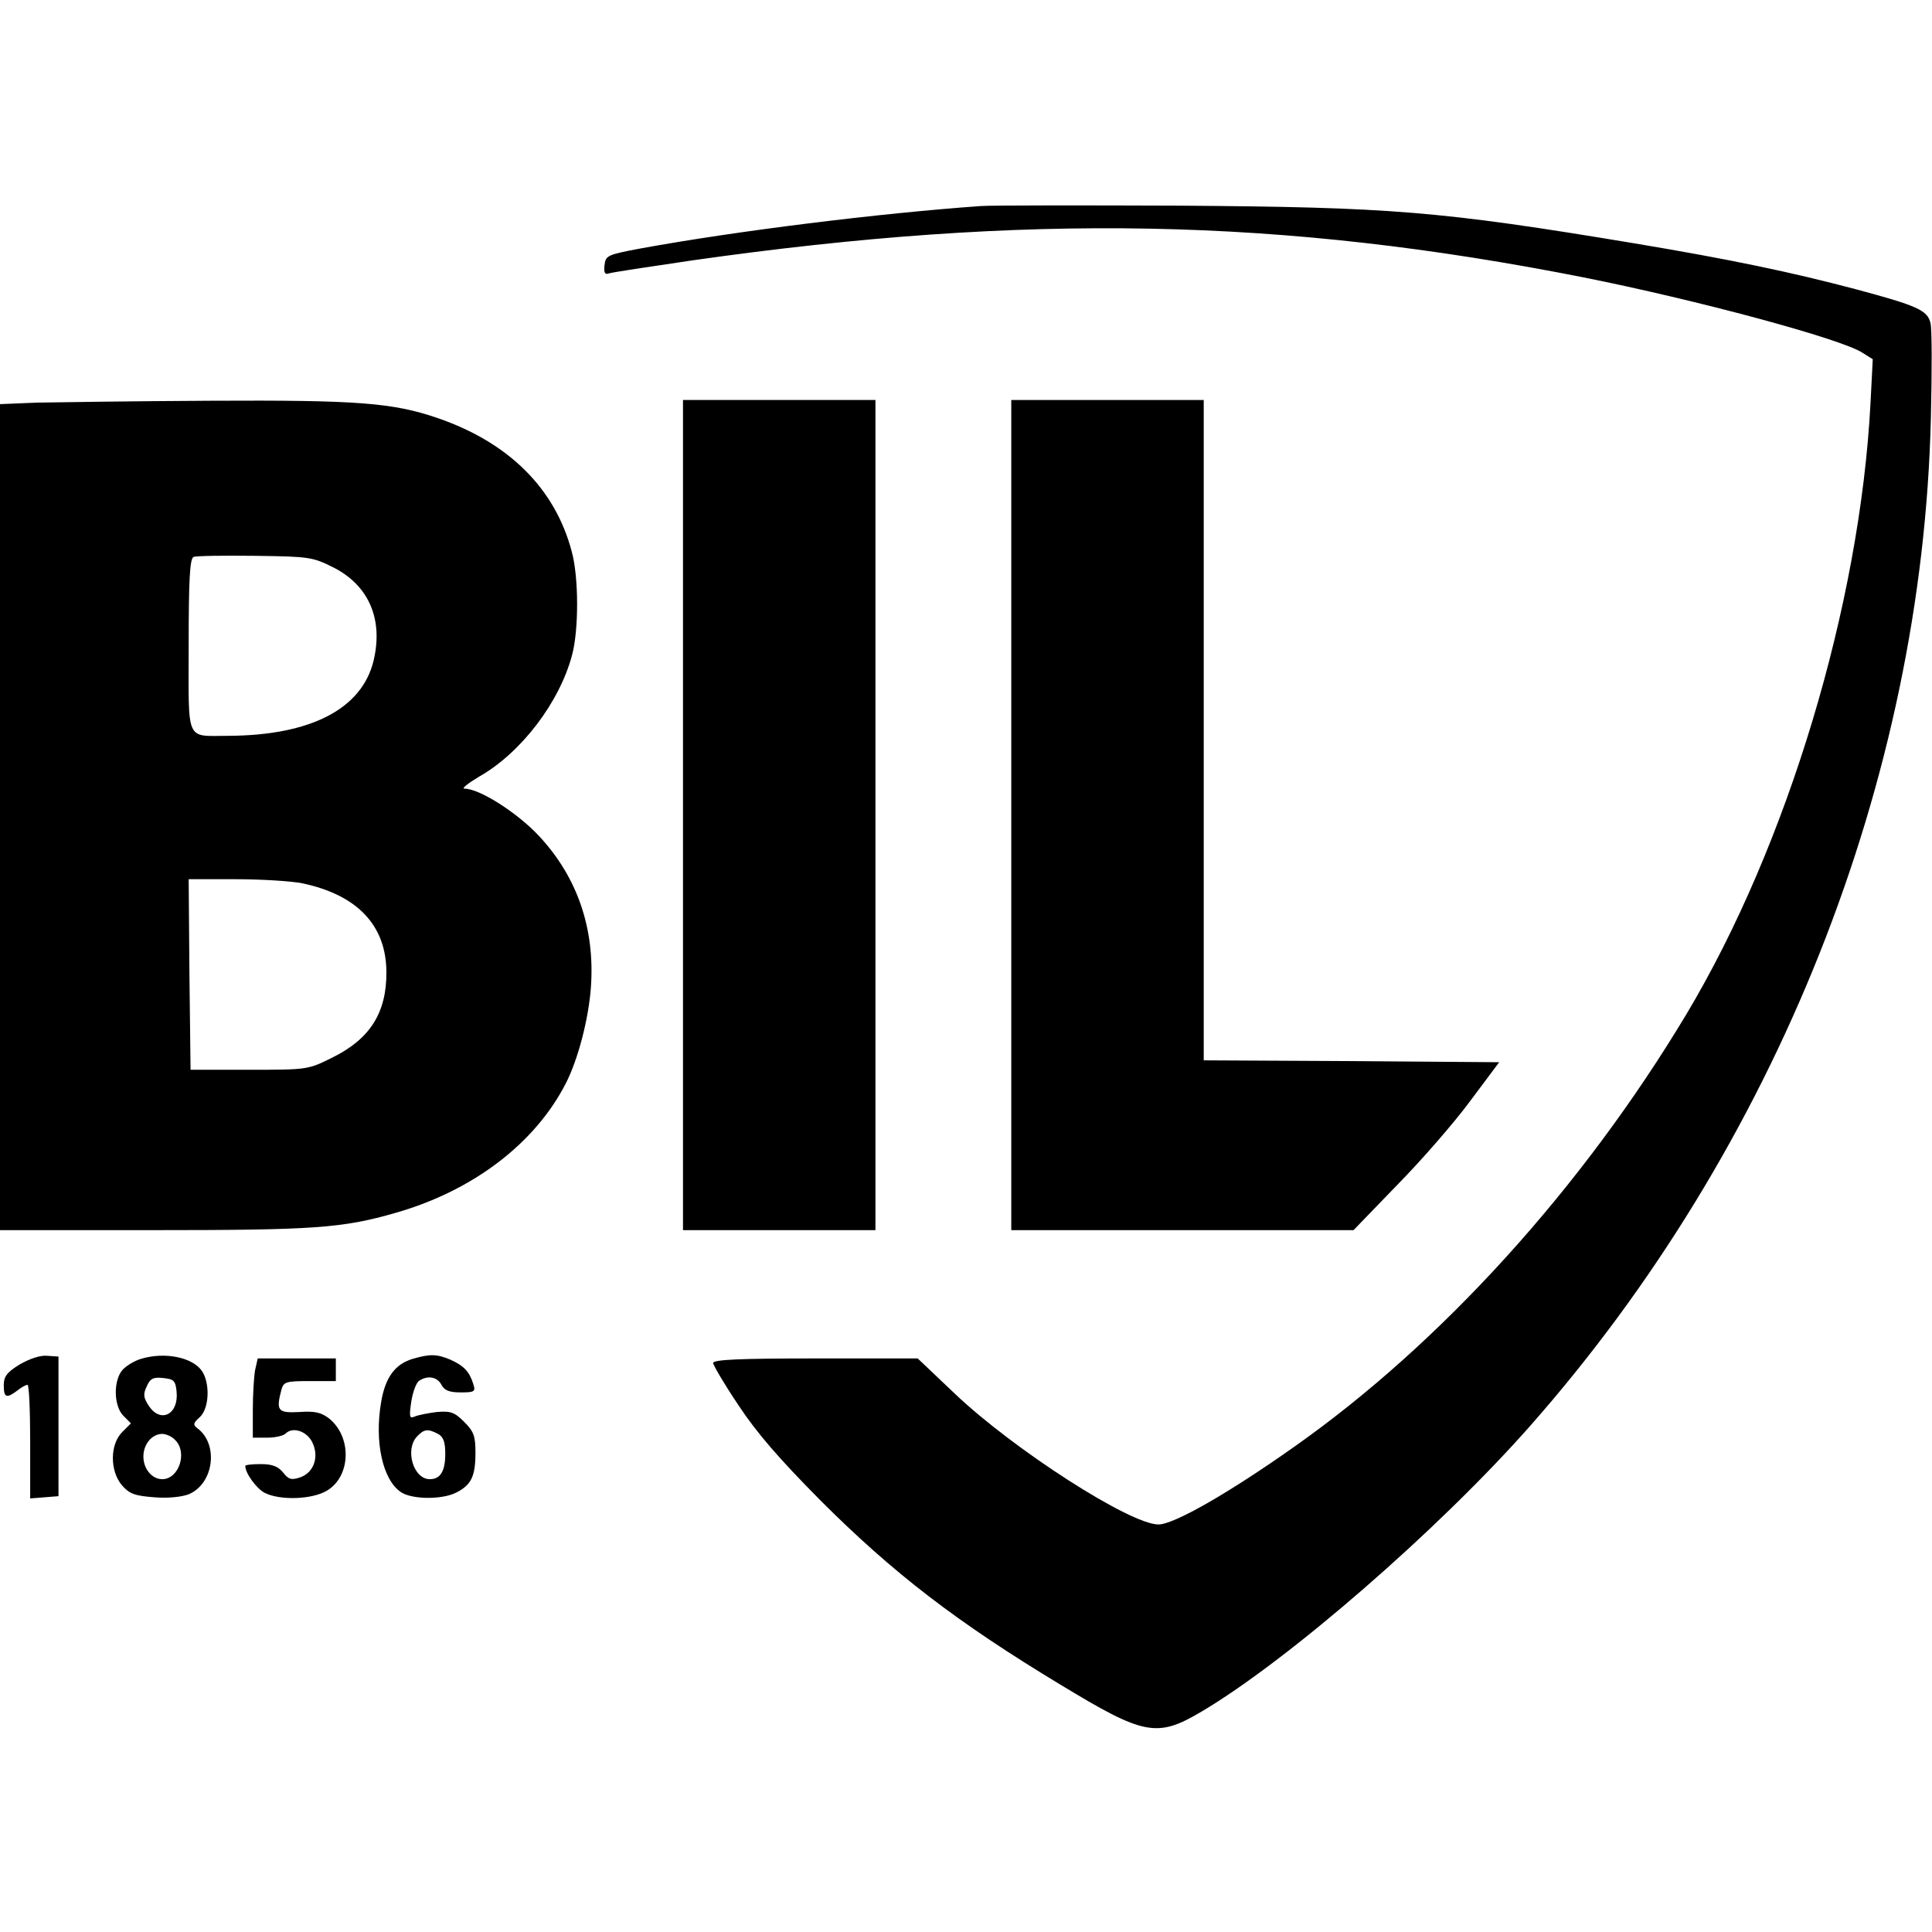
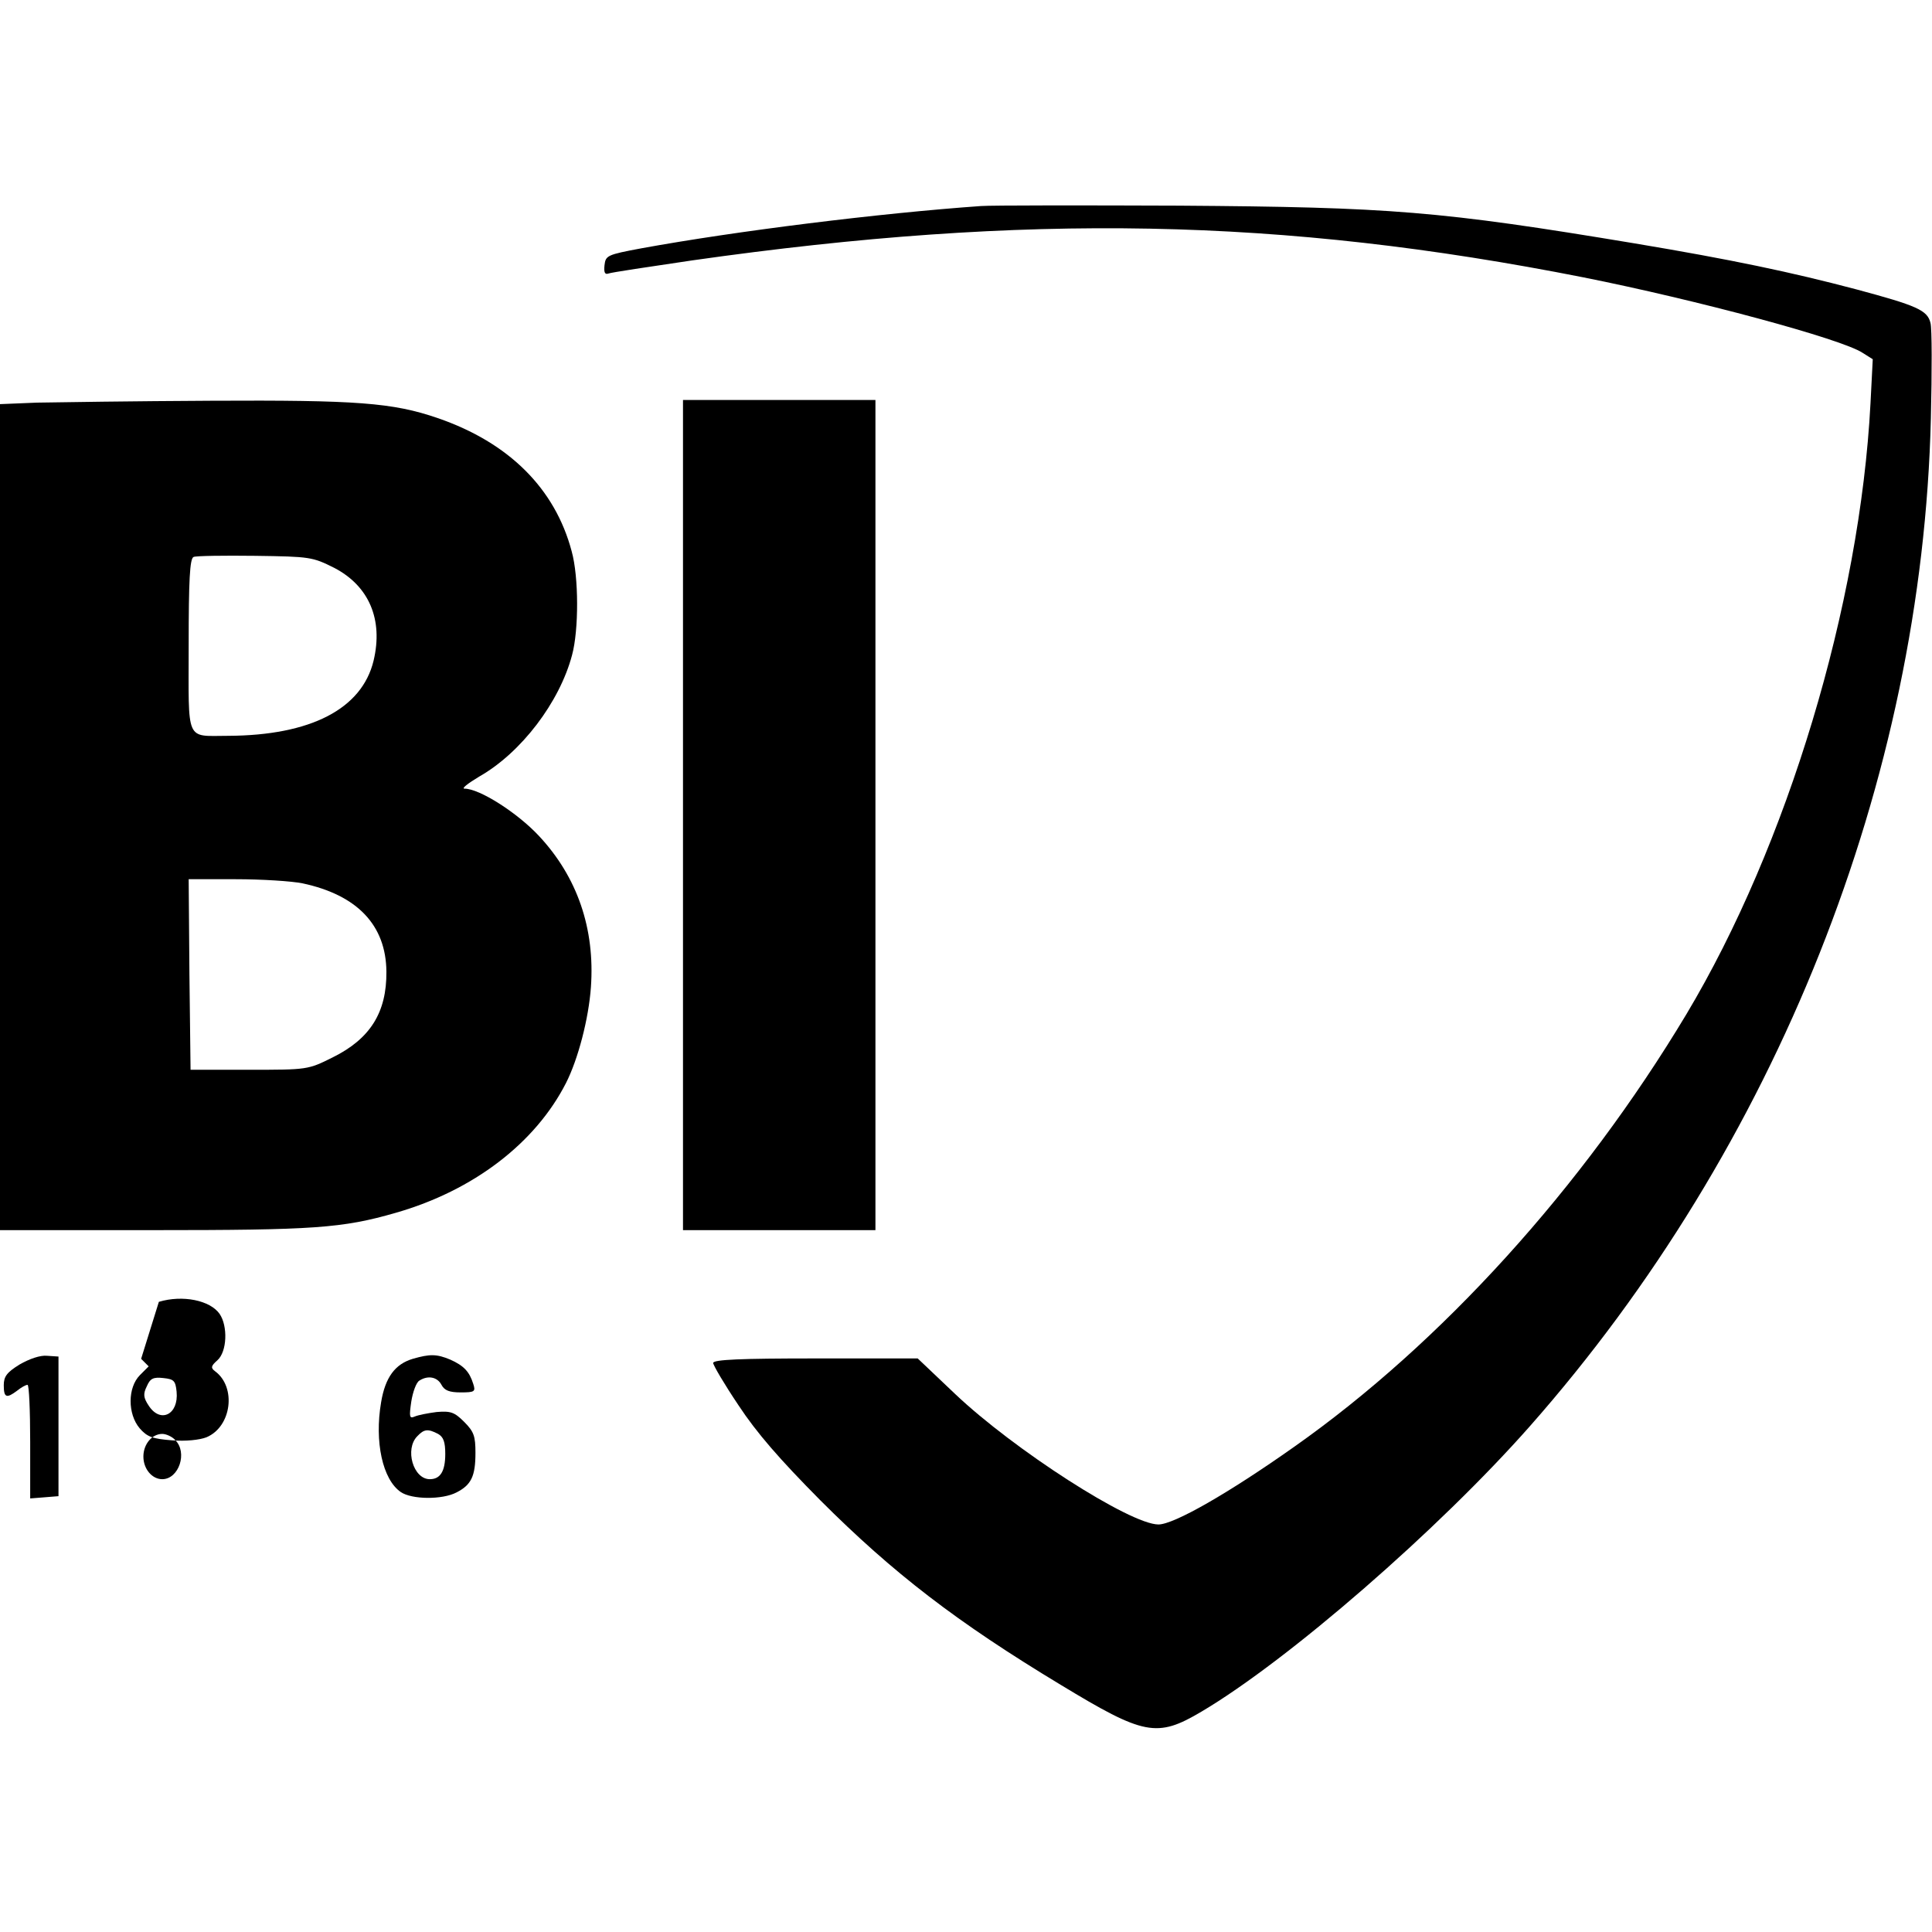
<svg xmlns="http://www.w3.org/2000/svg" version="1.0" width="512pt" height="512pt" viewBox="0 0 512 512" preserveAspectRatio="xMidYMid meet">
  <g transform="translate(0,512) scale(0.1,-0.1)" fill="#000000" stroke="none">
    <path d="M2600 4574 c-269 -19 -648 -66 -900 -112 -91 -17 -95 -19 -98 -45 -2 -19 1 -25 10 -22 7 3 108 18 223 35 887 126 1561 113 2361 -45 301 -60 684 -163 740 -200 l27 -17 -6 -117 c-28 -534 -220 -1171 -488 -1619 -276 -460 -650 -872 -1039 -1146 -174 -123 -319 -206 -360 -206 -75 0 -383 198 -539 346 l-99 94 -271 0 c-198 0 -271 -3 -271 -12 0 -6 30 -57 67 -112 48 -73 109 -143 217 -252 193 -193 362 -323 637 -489 221 -134 255 -141 373 -71 230 136 629 483 870 756 654 741 1040 1712 1063 2671 3 125 3 239 -1 253 -8 34 -36 46 -196 89 -174 46 -331 79 -588 122 -517 86 -646 96 -1207 100 -258 1 -495 1 -525 -1z" />
    <path d="M98 4053 l-98 -4 0 -1094 0 -1095 404 0 c428 0 503 5 645 46 206 59 370 185 451 344 32 63 60 170 66 254 11 155 -36 292 -138 401 -57 61 -157 125 -197 125 -9 0 9 14 39 32 111 63 213 197 246 322 18 66 18 207 -1 275 -44 166 -166 288 -355 353 -119 41 -215 48 -600 46 -201 -1 -409 -4 -462 -5z m788 -438 c92 -48 130 -137 104 -246 -31 -128 -167 -198 -385 -199 -115 0 -105 -21 -105 240 0 173 3 230 13 234 6 3 80 4 163 3 146 -2 152 -3 210 -32z m-84 -836 c145 -31 221 -111 222 -234 1 -108 -43 -178 -142 -227 -66 -33 -67 -33 -222 -33 l-155 0 -3 253 -2 252 124 0 c69 0 149 -5 178 -11z" />
    <path d="M1810 2960 l0 -1100 255 0 255 0 0 1100 0 1100 -255 0 -255 0 0 -1100z" />
-     <path d="M2680 2960 l0 -1100 454 0 453 0 116 120 c64 65 151 165 193 222 l77 103 -392 3 -391 2 0 875 0 875 -255 0 -255 0 0 -1100z" />
    <path d="M52 1504 c-34 -21 -42 -32 -42 -55 0 -33 7 -36 36 -14 10 8 22 15 27 15 4 0 7 -68 7 -151 l0 -150 38 3 37 3 0 185 0 185 -30 2 c-18 2 -47 -8 -73 -23z" />
-     <path d="M374 1519 c-17 -5 -39 -18 -49 -29 -25 -28 -24 -96 2 -122 l20 -20 -23 -23 c-33 -33 -33 -103 -1 -141 20 -23 34 -28 86 -32 36 -3 73 1 91 8 67 28 80 133 23 175 -12 9 -11 14 6 29 26 23 28 91 6 123 -25 36 -98 51 -161 32z m94 -87 c6 -61 -43 -85 -74 -37 -14 21 -15 31 -5 51 9 21 17 25 44 22 28 -3 32 -7 35 -36z m-4 -128 c34 -33 10 -104 -34 -104 -27 0 -50 27 -50 60 0 33 23 60 50 60 10 0 26 -7 34 -16z" />
+     <path d="M374 1519 l20 -20 -23 -23 c-33 -33 -33 -103 -1 -141 20 -23 34 -28 86 -32 36 -3 73 1 91 8 67 28 80 133 23 175 -12 9 -11 14 6 29 26 23 28 91 6 123 -25 36 -98 51 -161 32z m94 -87 c6 -61 -43 -85 -74 -37 -14 21 -15 31 -5 51 9 21 17 25 44 22 28 -3 32 -7 35 -36z m-4 -128 c34 -33 10 -104 -34 -104 -27 0 -50 27 -50 60 0 33 23 60 50 60 10 0 26 -7 34 -16z" />
    <path d="M1094 1519 c-47 -14 -73 -49 -84 -115 -18 -105 4 -205 52 -238 29 -20 110 -21 148 -1 39 20 50 43 50 105 0 44 -4 56 -30 82 -26 26 -36 29 -73 26 -23 -3 -49 -8 -58 -12 -14 -6 -15 -1 -9 40 4 25 13 50 21 55 23 15 48 10 59 -11 8 -15 21 -20 51 -20 37 0 40 2 33 23 -10 32 -25 48 -61 64 -36 15 -54 15 -99 2z m67 -199 c14 -8 19 -21 19 -53 0 -46 -13 -67 -41 -67 -44 0 -67 80 -33 114 18 19 28 20 55 6z" />
-     <path d="M676 1489 c-3 -17 -6 -65 -6 -105 l0 -74 38 0 c21 0 43 5 49 11 19 19 57 6 71 -24 18 -38 4 -79 -32 -92 -24 -8 -31 -6 -46 13 -13 16 -29 22 -59 22 -23 0 -41 -2 -41 -5 0 -19 29 -59 51 -71 41 -21 127 -18 166 6 63 38 66 142 5 191 -21 16 -38 20 -79 17 -57 -3 -62 3 -47 60 6 20 12 22 75 22 l69 0 0 30 0 30 -104 0 -103 0 -7 -31z" />
  </g>
</svg>